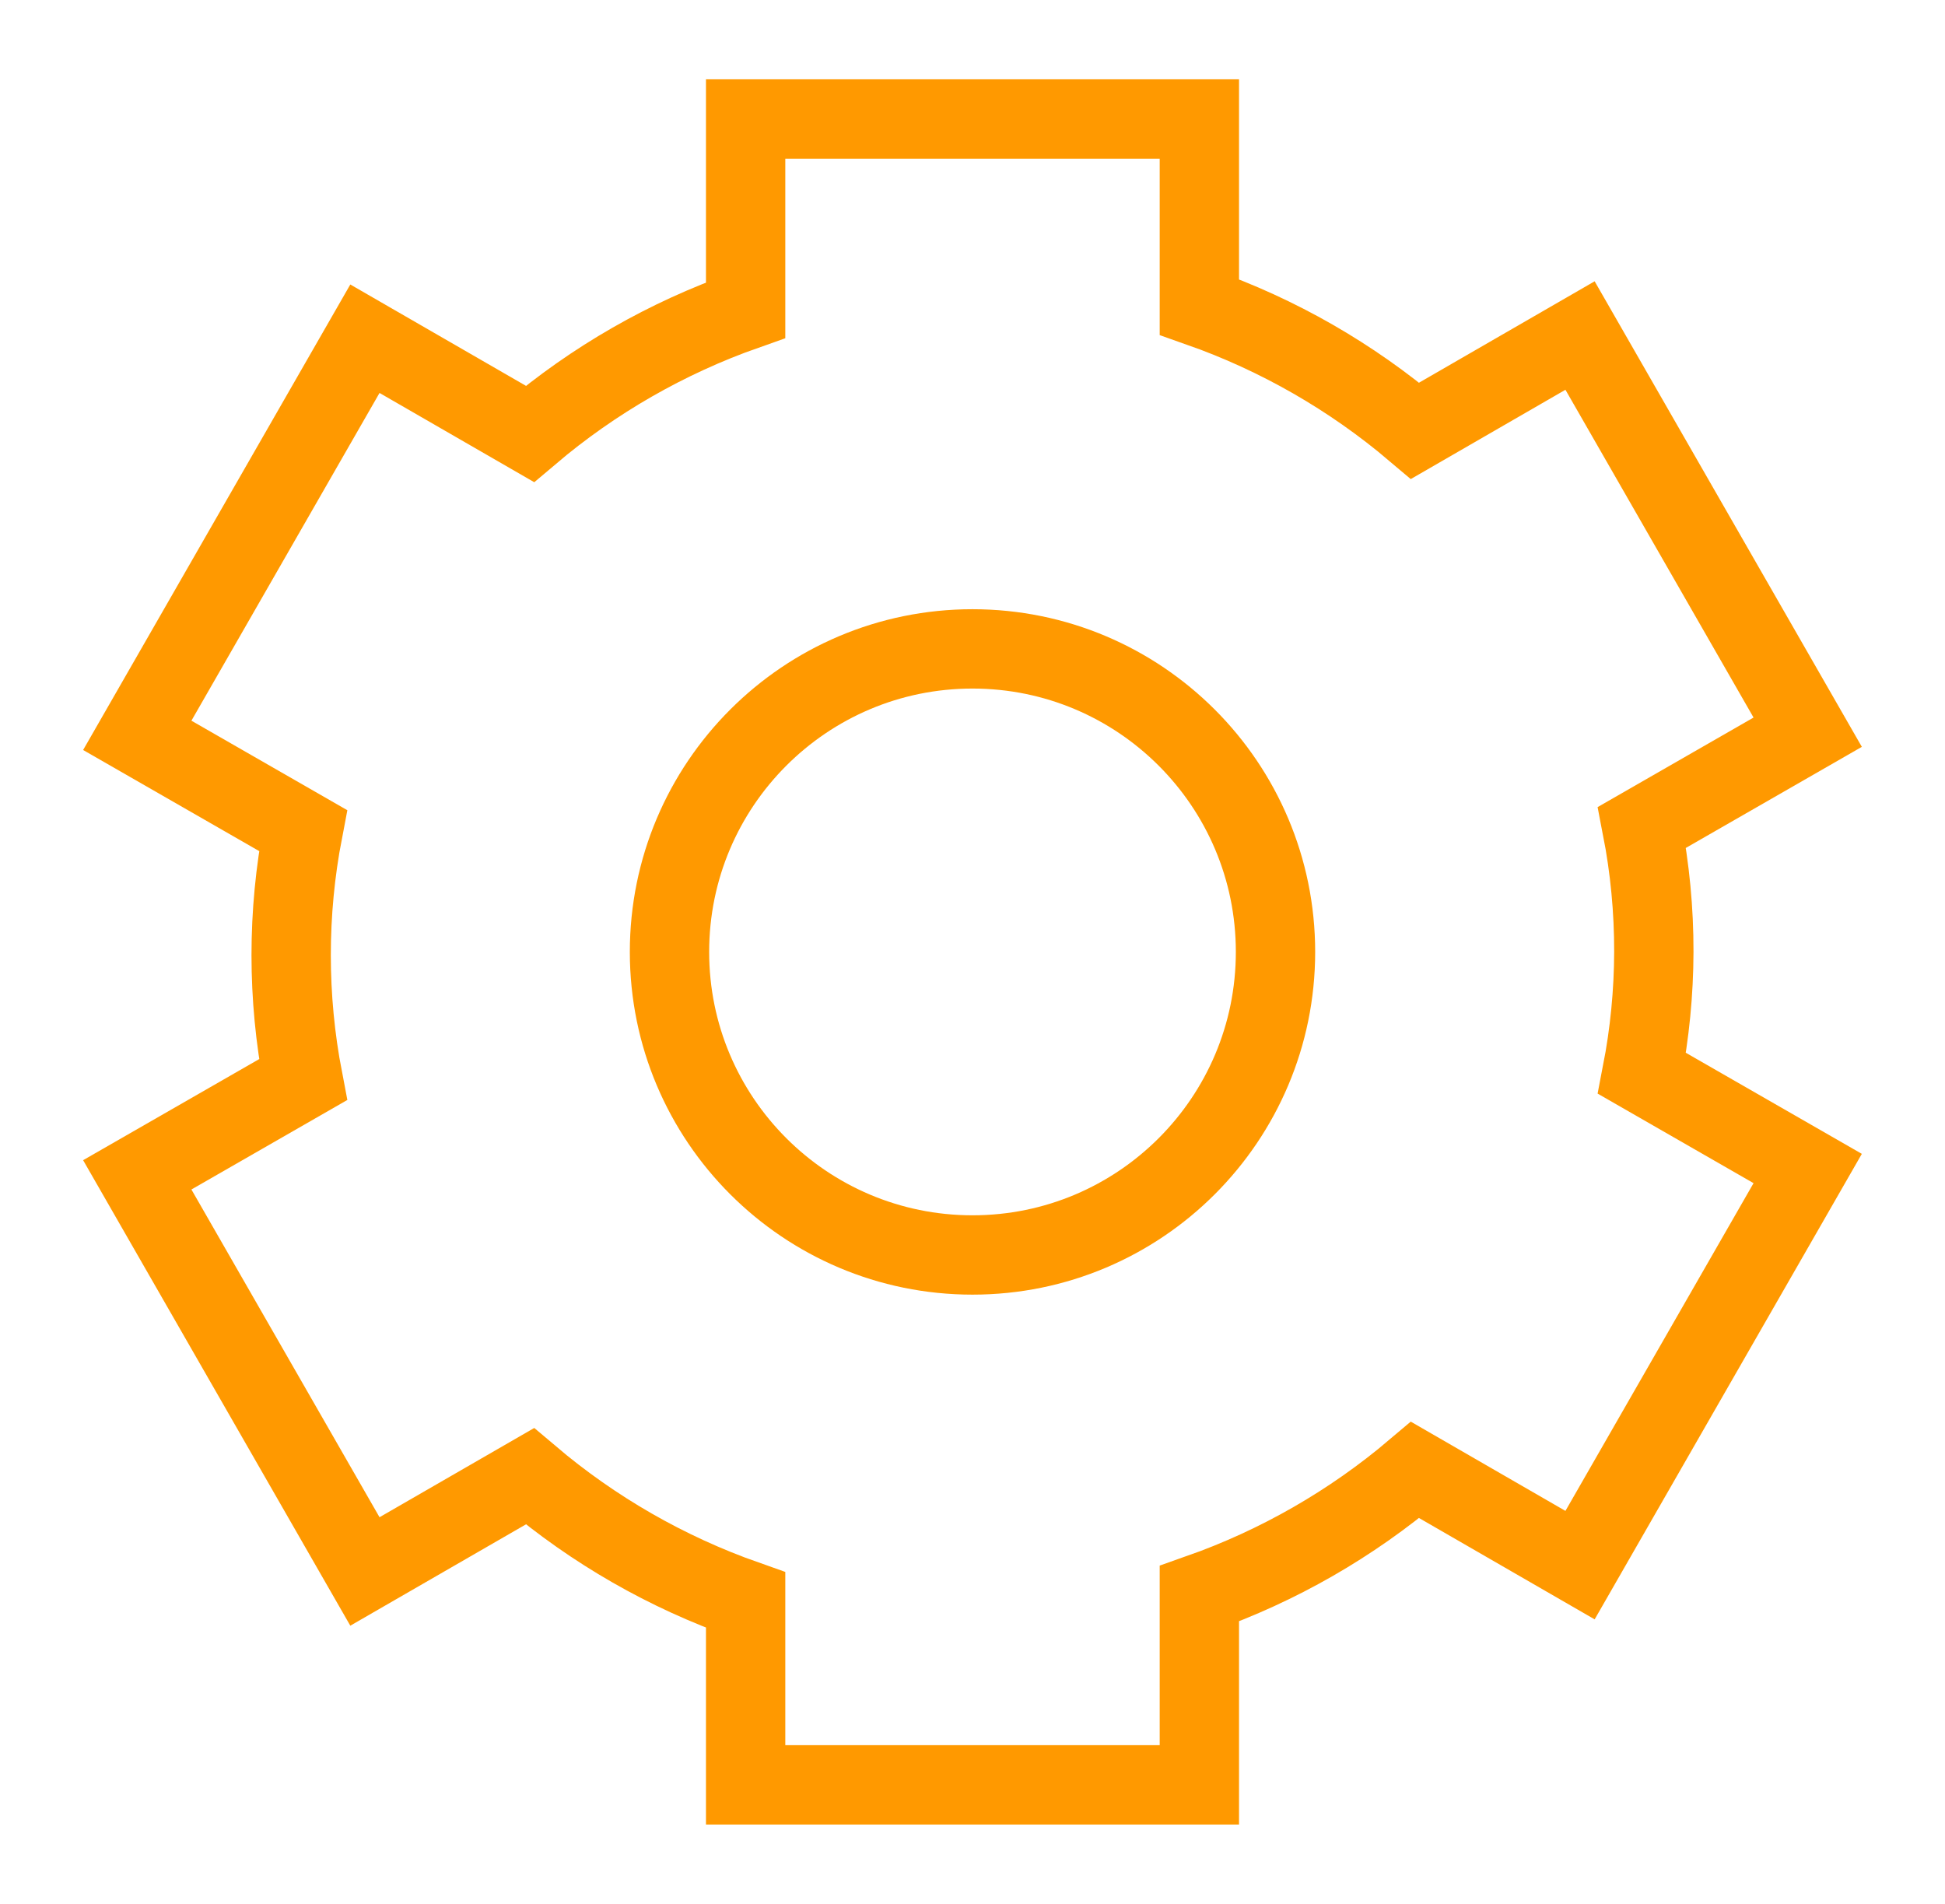
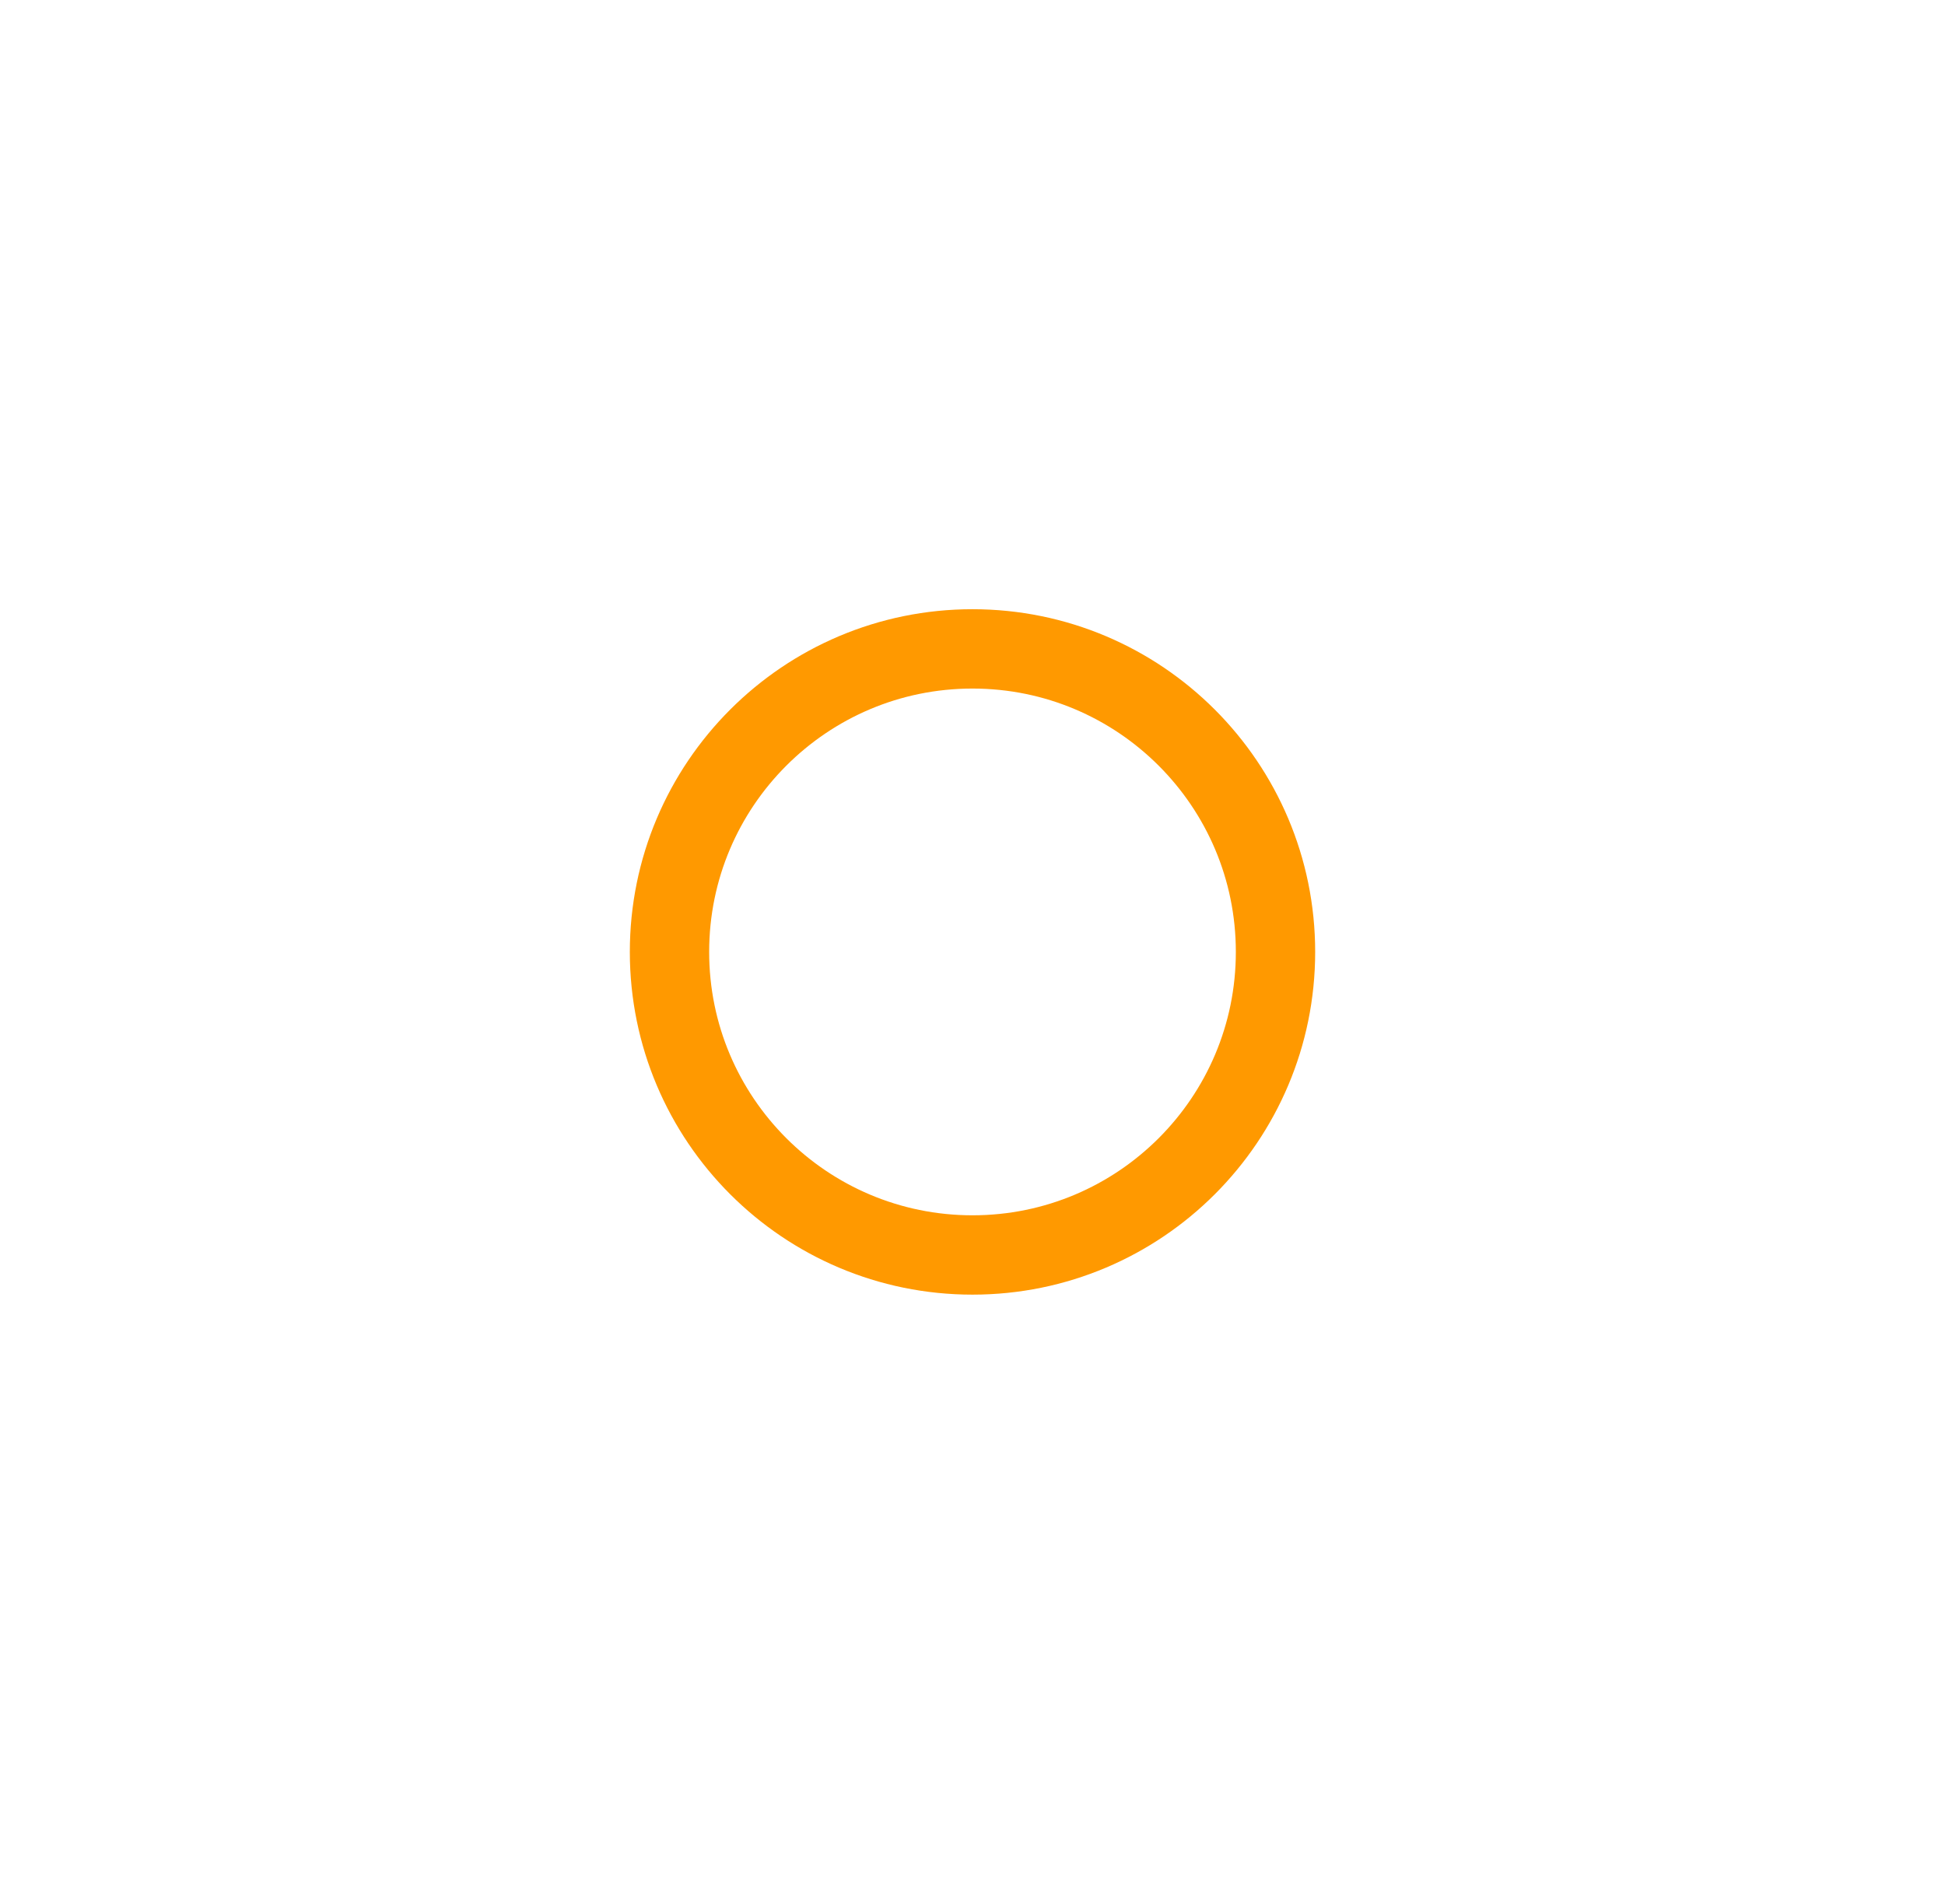
<svg xmlns="http://www.w3.org/2000/svg" width="47" height="46" viewBox="0 0 47 46" fill="none">
-   <path d="M39.964 23C39.966 21.99 39.87 20.982 39.677 19.991L43.682 17.691L38.181 8.107L34.195 10.408C32.654 9.102 30.887 8.088 28.982 7.418V2.875H18.018V7.494C16.113 8.165 14.346 9.178 12.805 10.484L8.818 8.184L3.317 17.767L7.323 20.067C6.94 22.055 6.94 24.098 7.323 26.086L3.317 28.386L8.818 37.969L12.805 35.669C14.346 36.975 16.113 37.988 18.018 38.659V43.125H28.982V38.506C30.887 37.835 32.654 36.822 34.195 35.516L38.181 37.816L43.682 28.233L39.677 25.933C39.865 24.966 39.961 23.984 39.964 23Z" stroke="#FF9900" stroke-width="1.917" stroke-miterlimit="10" />
  <path d="M23.5 30.322C27.544 30.322 30.822 27.044 30.822 23C30.822 18.956 27.544 15.678 23.5 15.678C19.456 15.678 16.178 18.956 16.178 23C16.178 27.044 19.456 30.322 23.5 30.322Z" stroke="#FF9900" stroke-width="1.917" stroke-miterlimit="10" />
</svg>